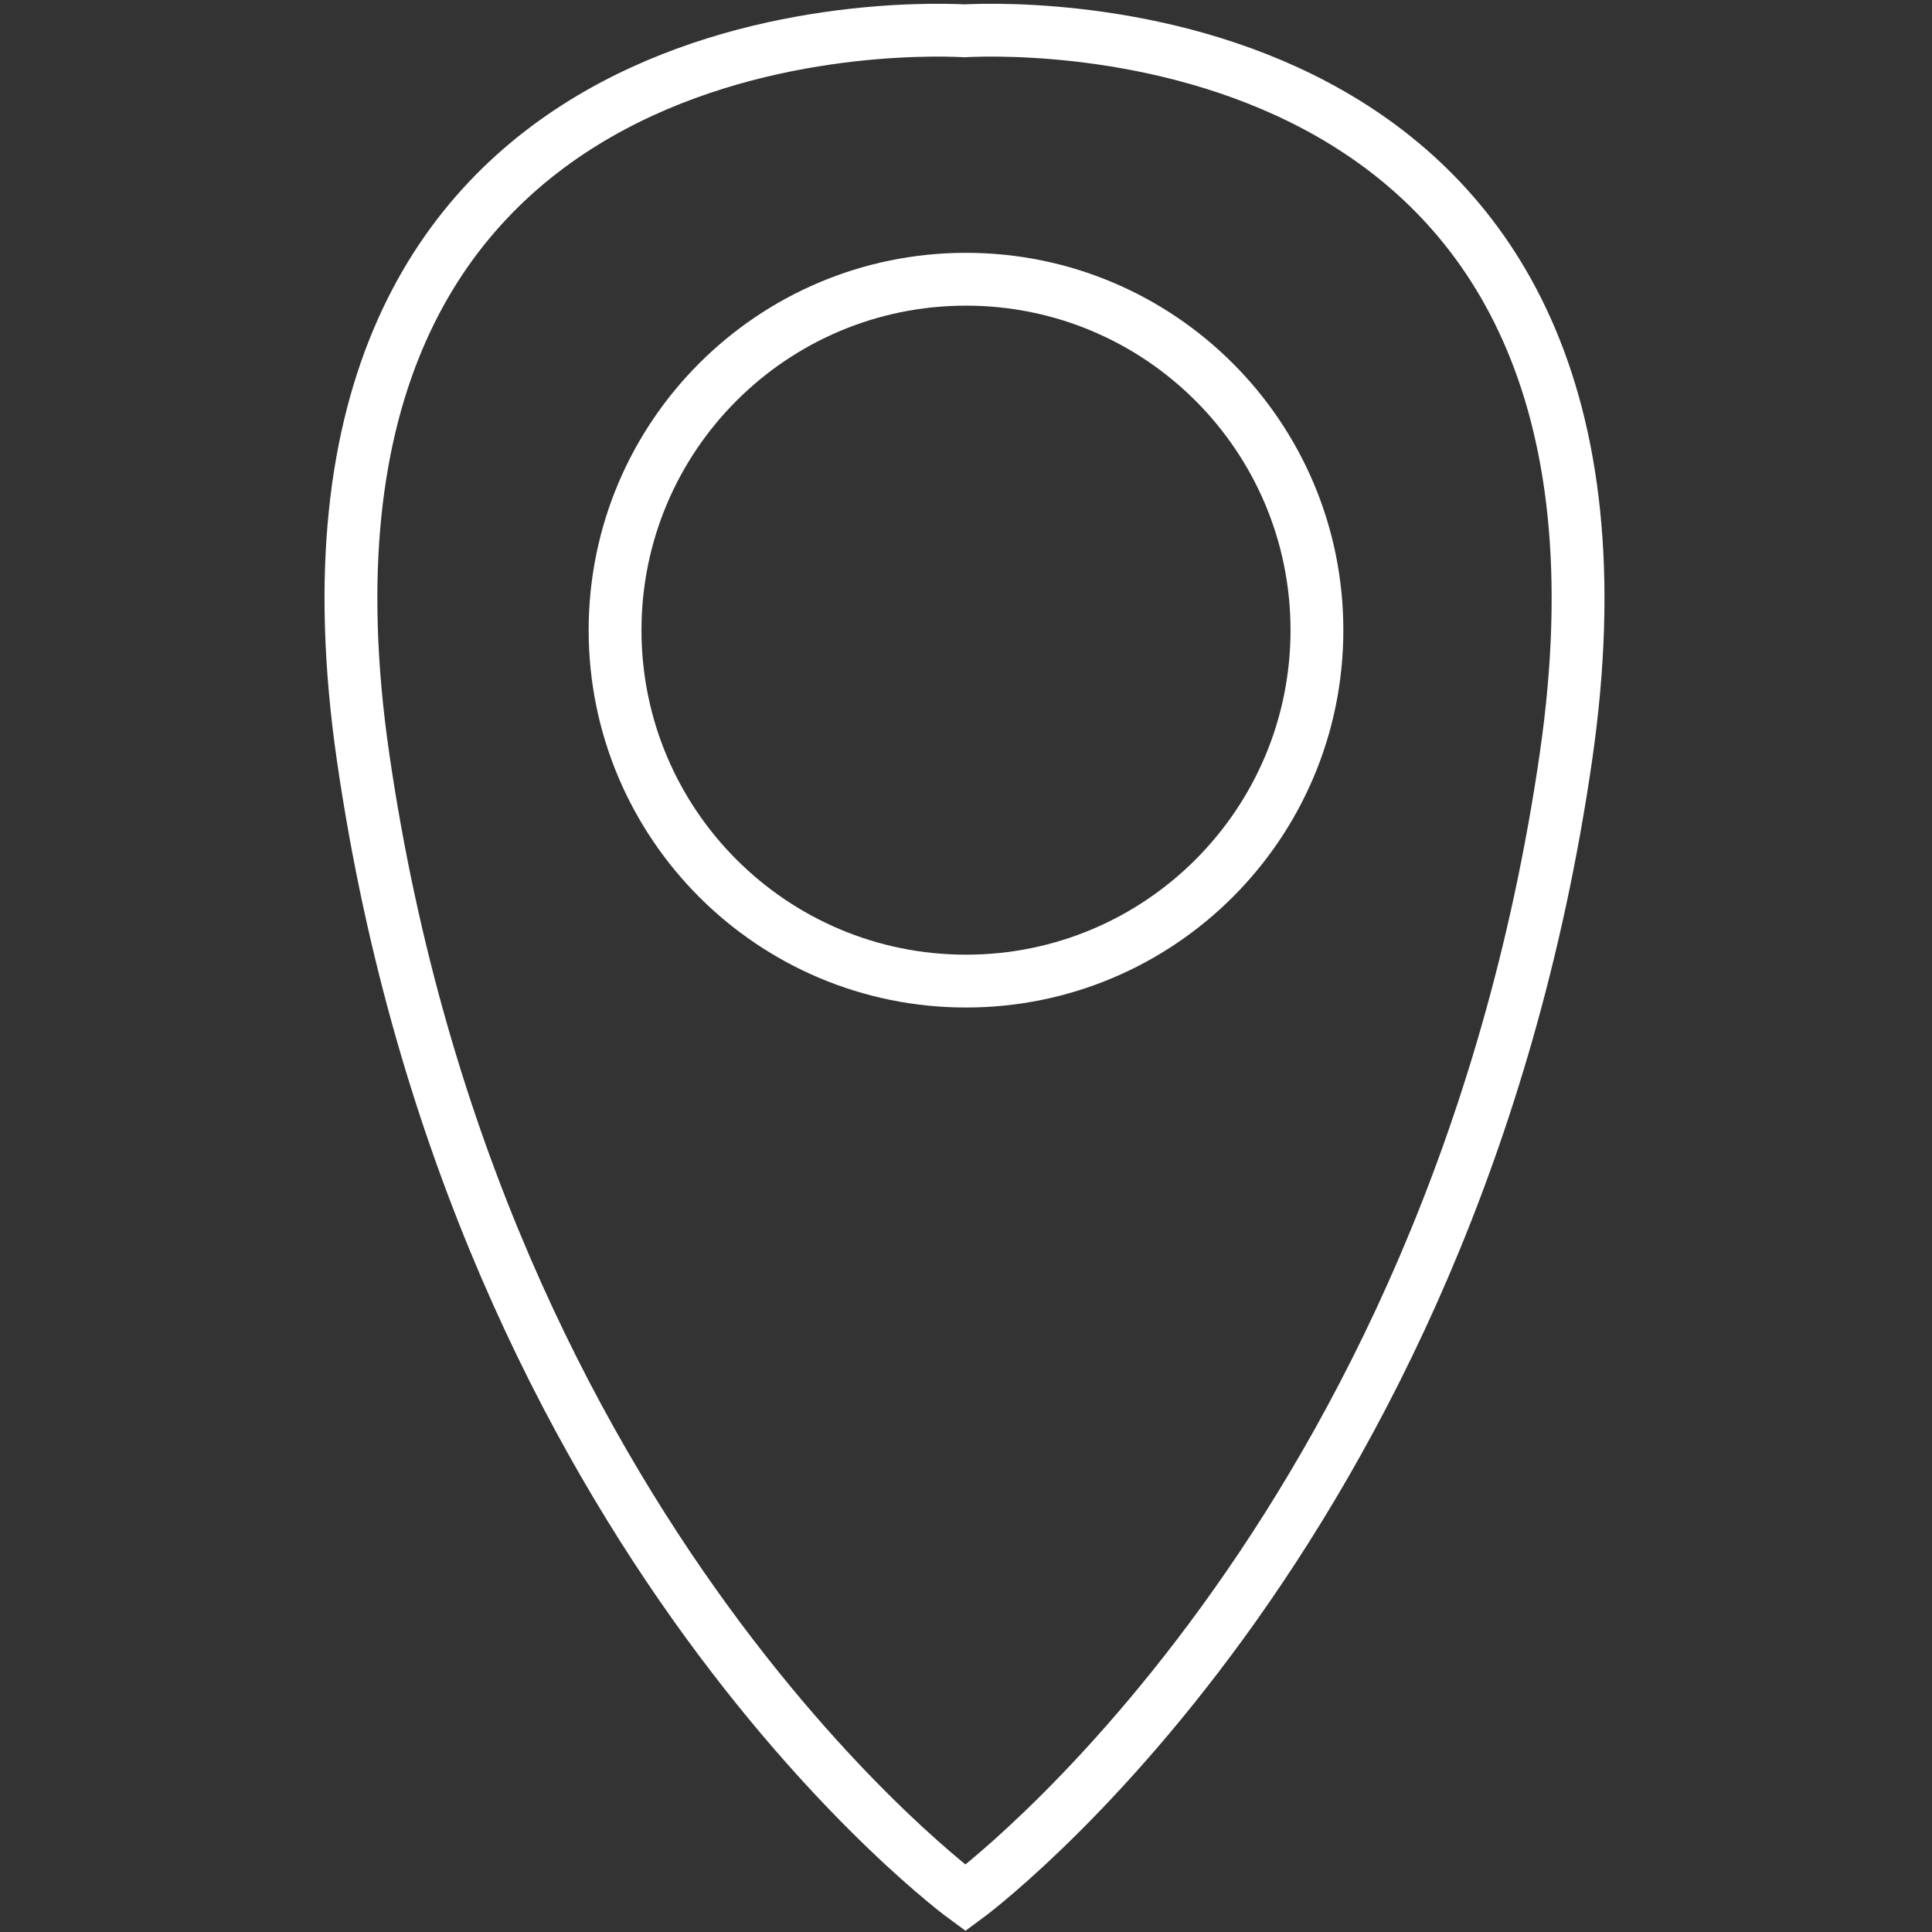
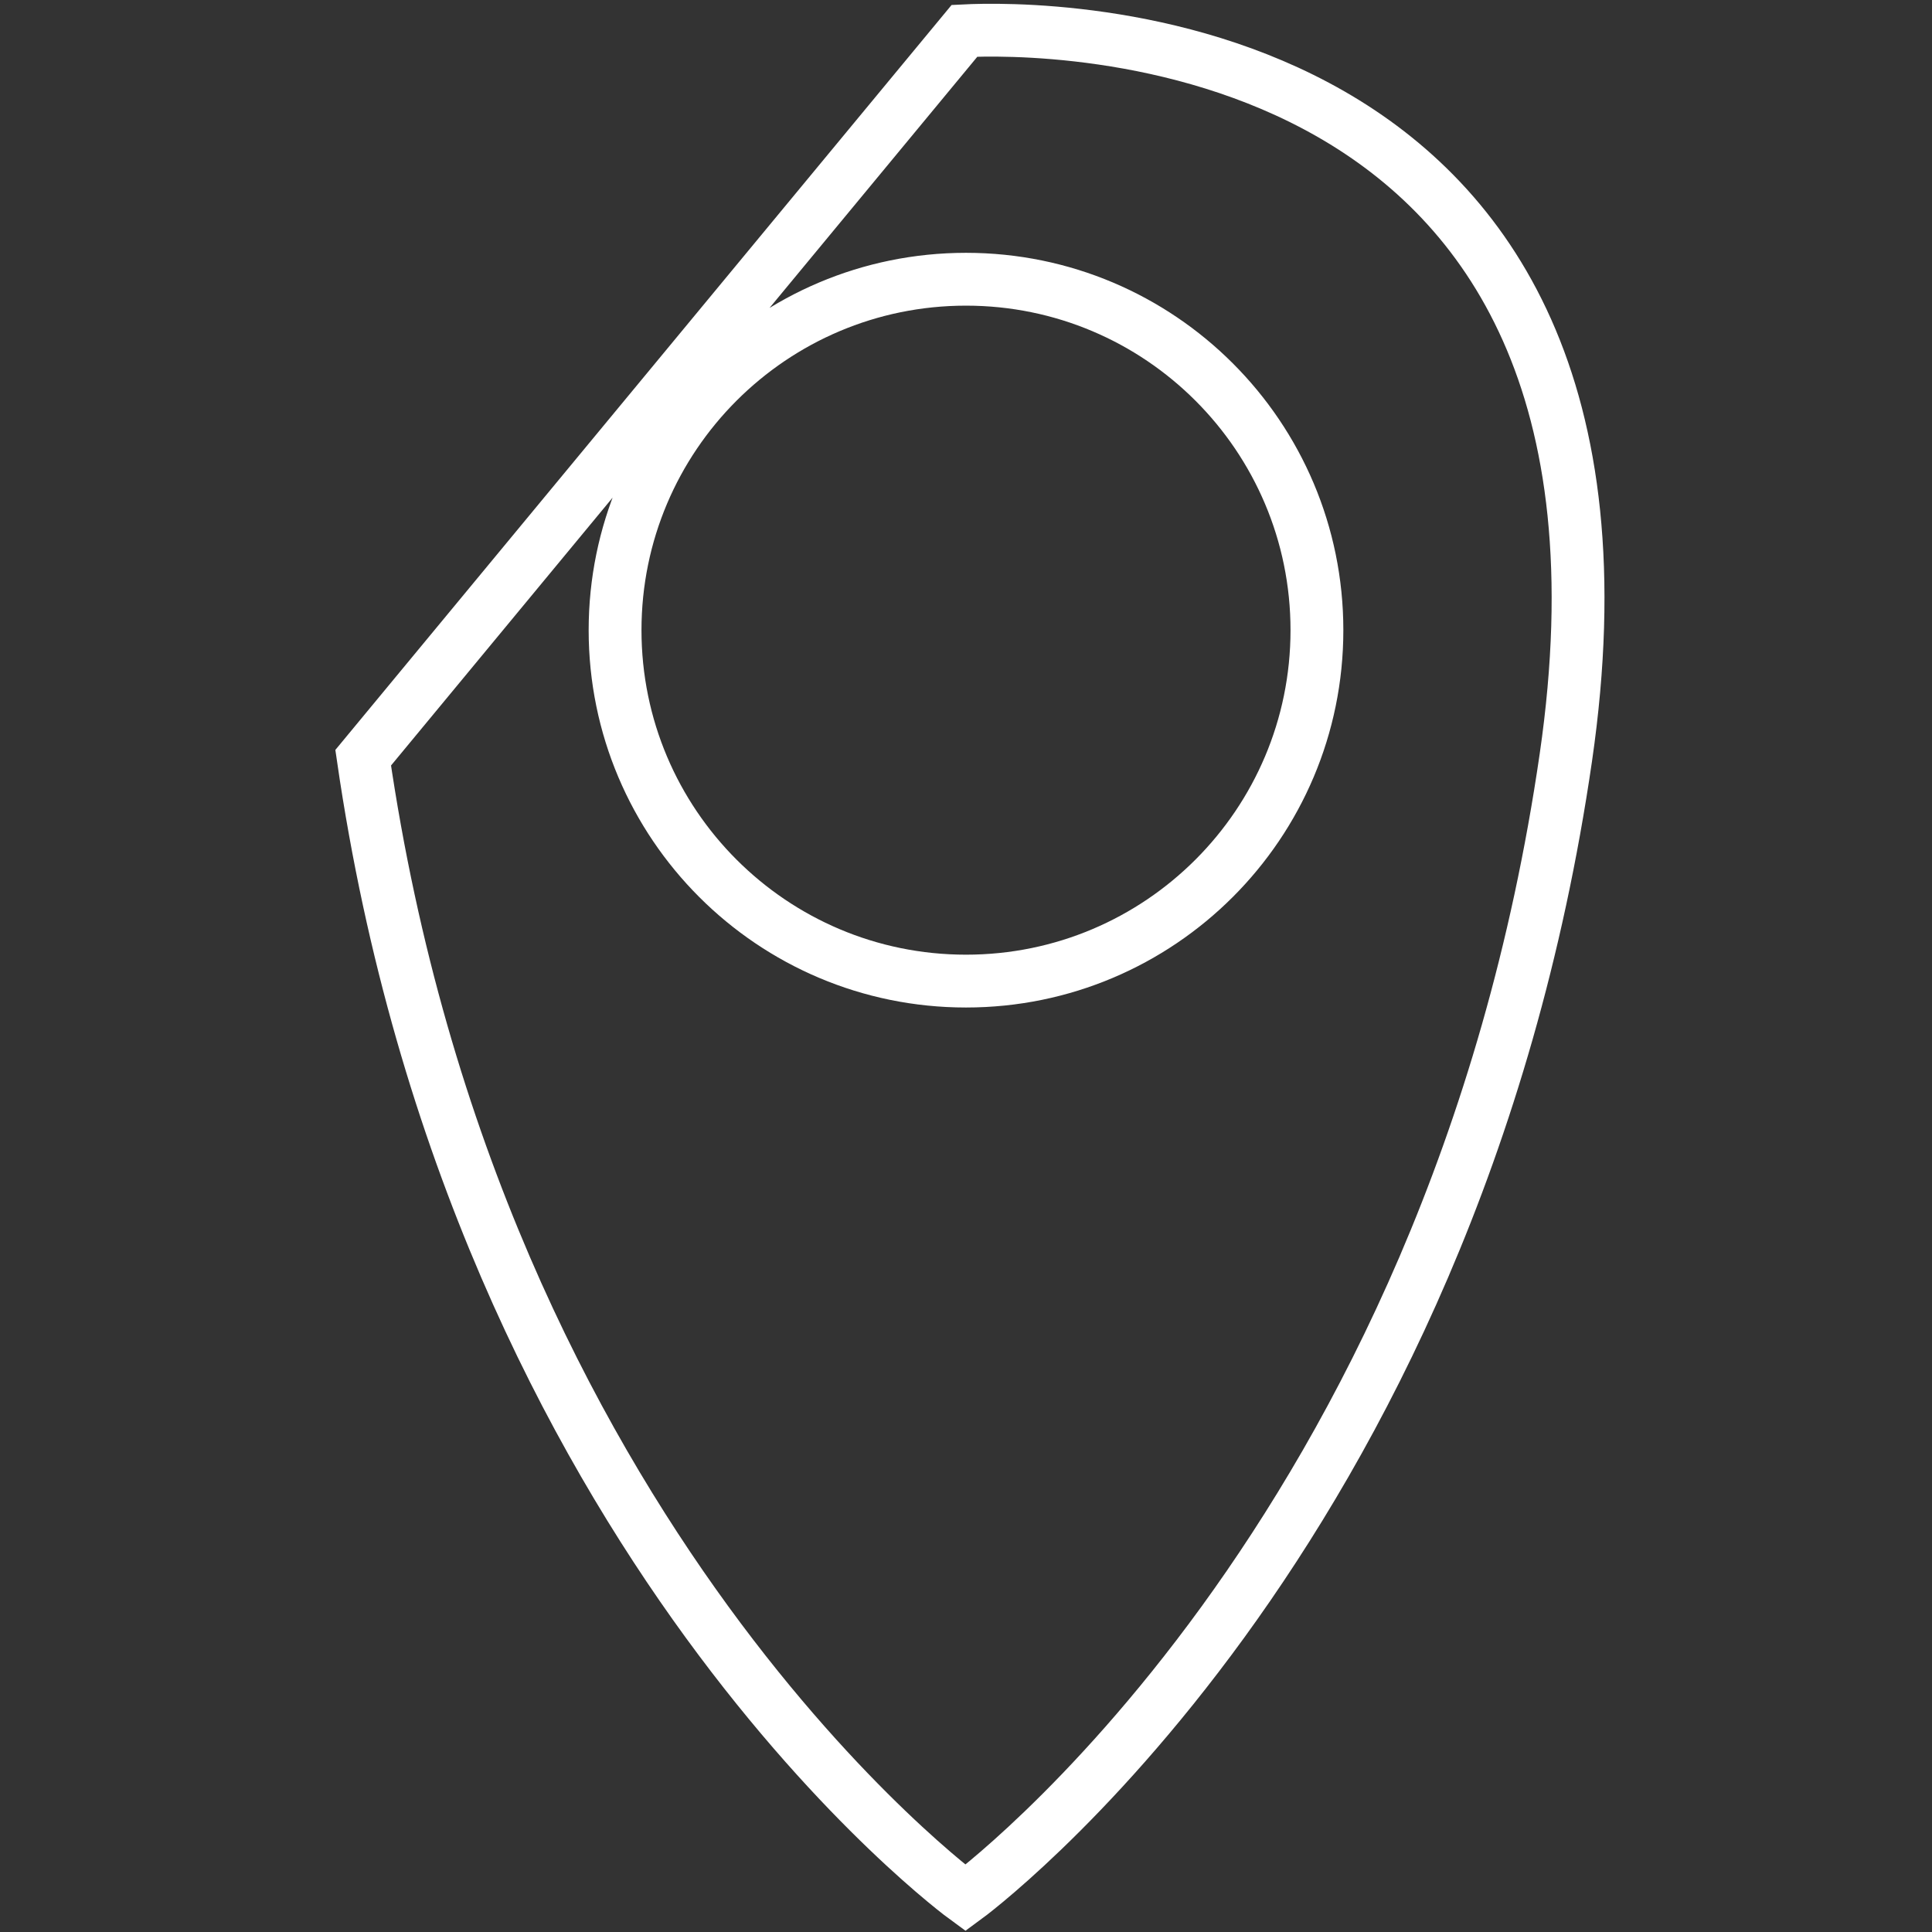
<svg xmlns="http://www.w3.org/2000/svg" width="512px" height="512px" viewBox="0 0 512 512" version="1.1">
  <rect x="0" y="0" width="512" height="512" fill="#333333" stroke="none" />
  <g stroke="none" stroke-width="1" fill="none" fill-rule="evenodd">
    <g stroke="#FFFFFF" stroke-width="14">
-       <path d="M255.603,8.163 C273.621,7.252 443.613,3.821 414.959,200.805 C384.71,408.763 255.856,503 255.856,503 C255.856,503 126.495,408.763 96.246,200.805 C67.592,3.821 237.584,7.252 255.603,8.163 Z M256,260 C307.362,260 349,218.362 349,167 C349,115.638 307.362,74 256,74 C204.638,74 163,115.638 163,167 C163,218.362 204.638,260 256,260 Z" />
+       <path d="M255.603,8.163 C273.621,7.252 443.613,3.821 414.959,200.805 C384.71,408.763 255.856,503 255.856,503 C255.856,503 126.495,408.763 96.246,200.805 Z M256,260 C307.362,260 349,218.362 349,167 C349,115.638 307.362,74 256,74 C204.638,74 163,115.638 163,167 C163,218.362 204.638,260 256,260 Z" />
    </g>
  </g>
</svg>